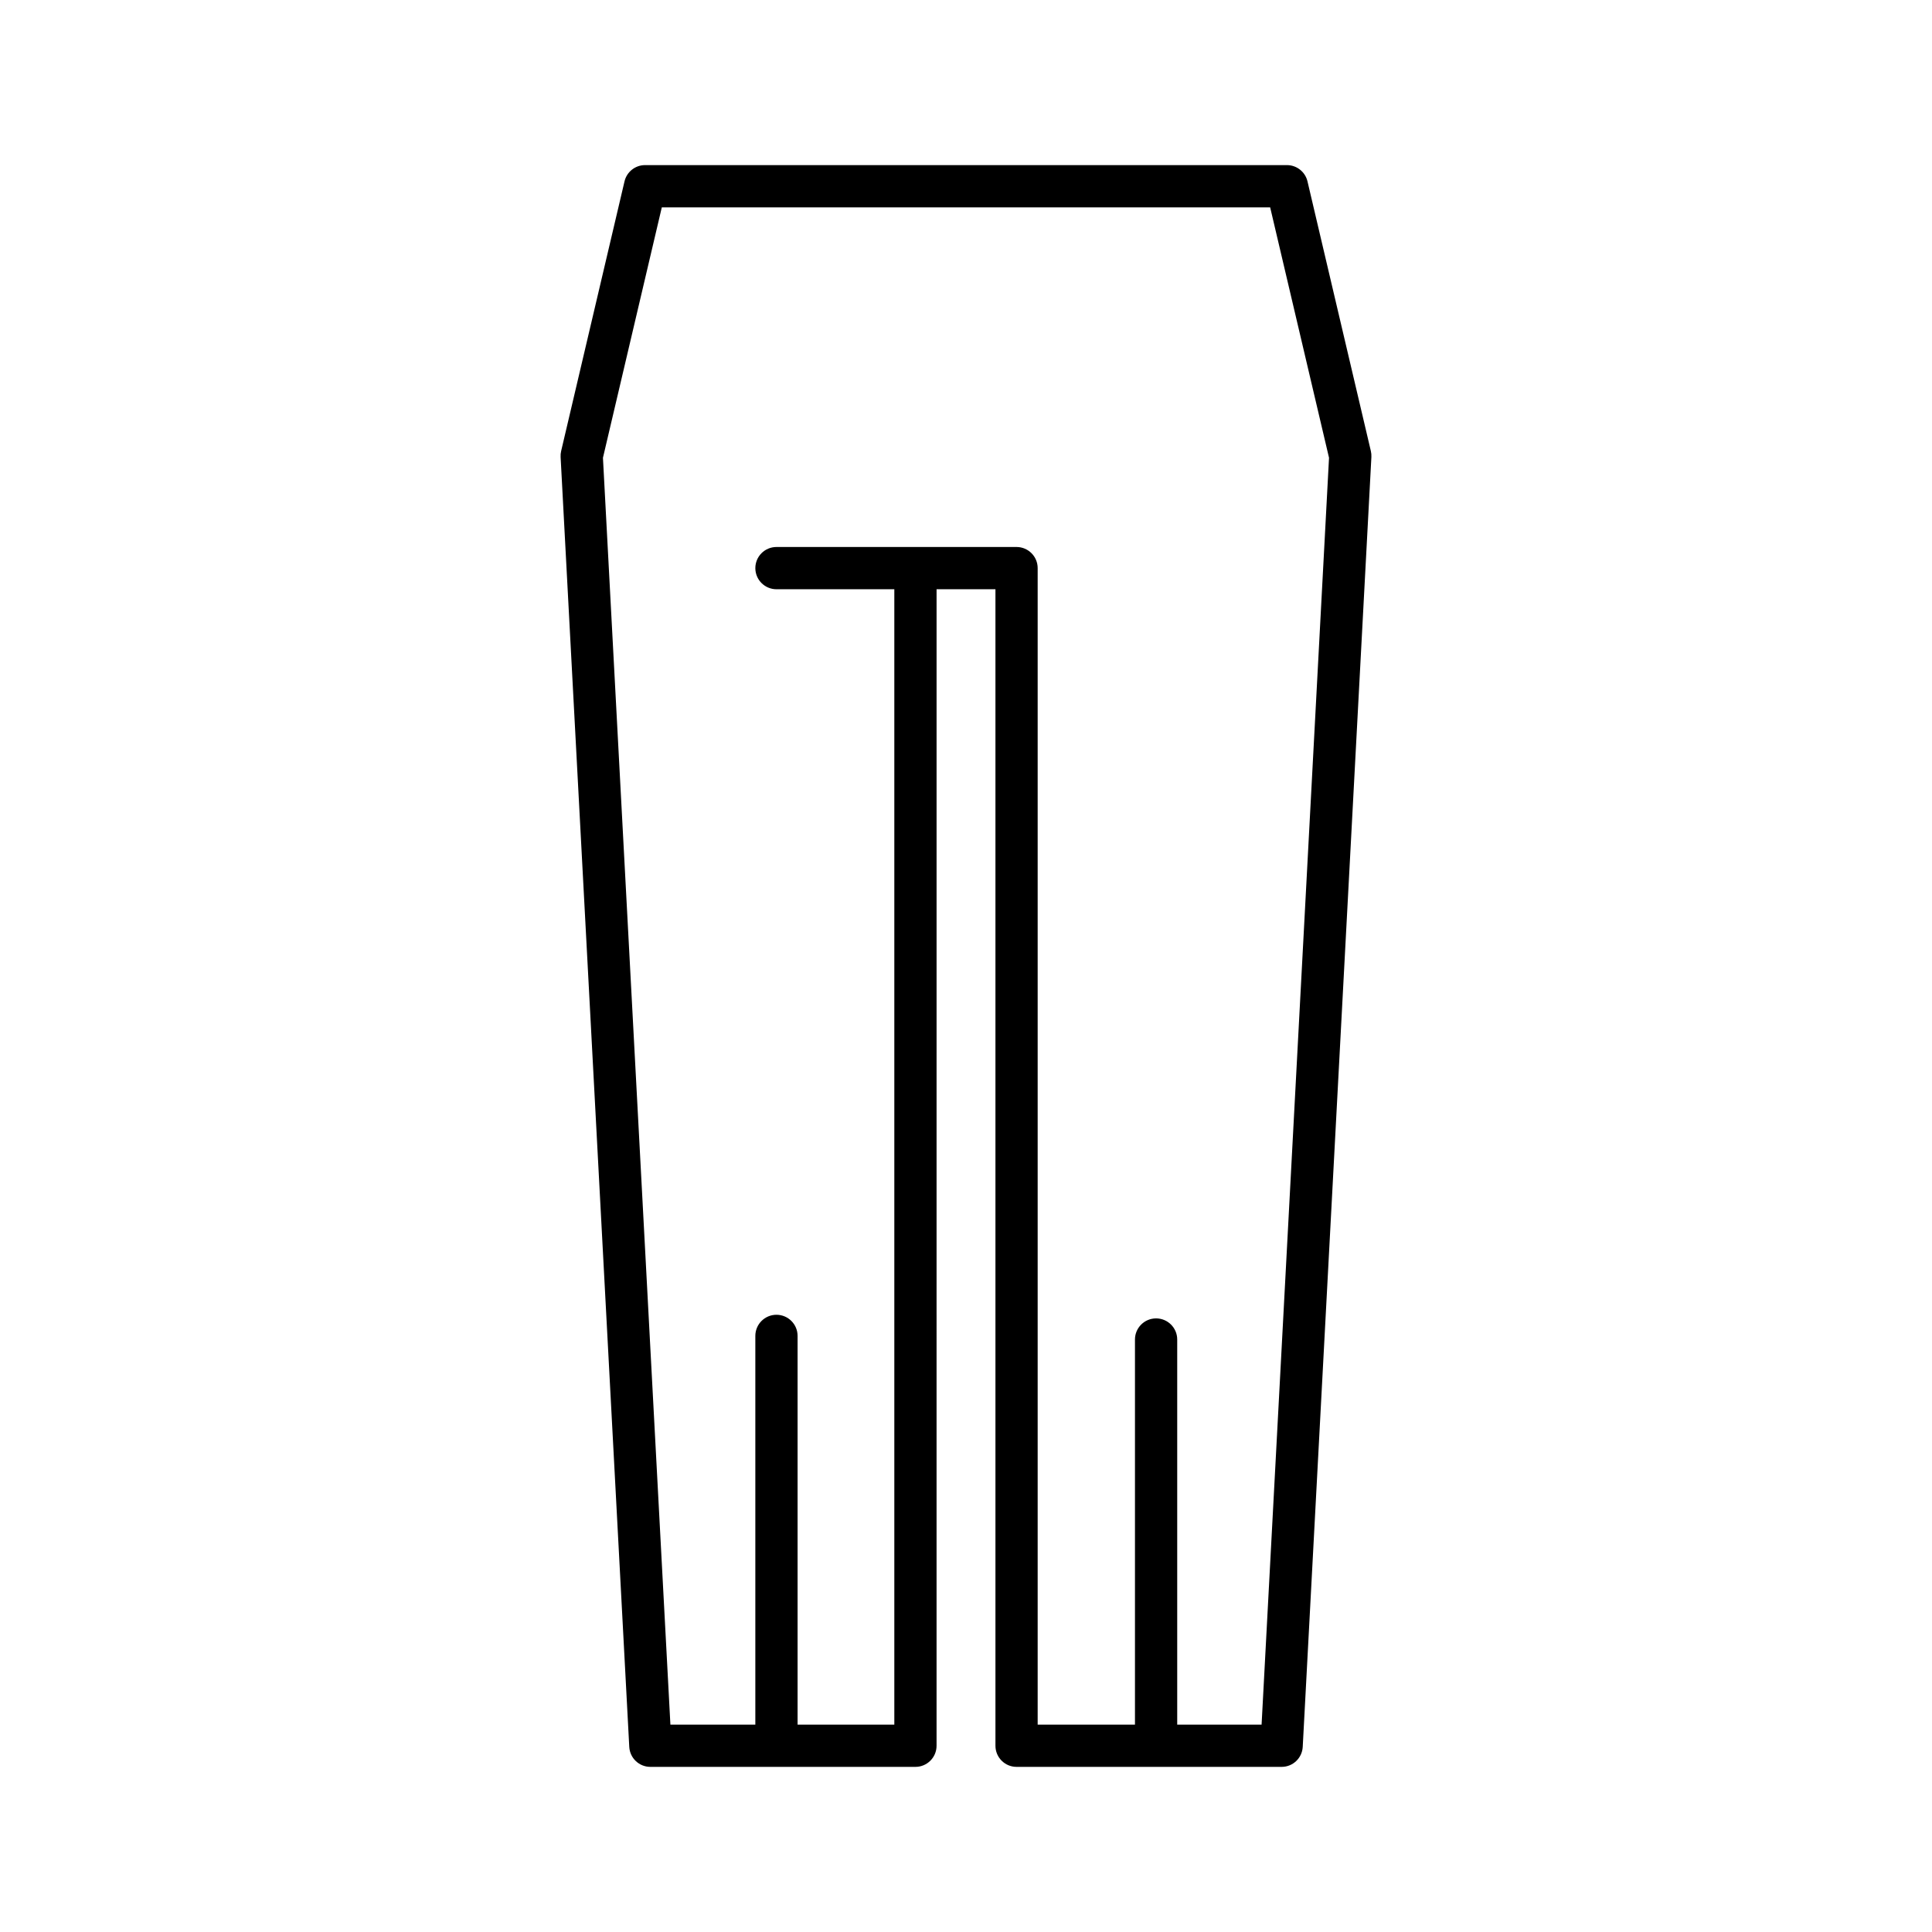
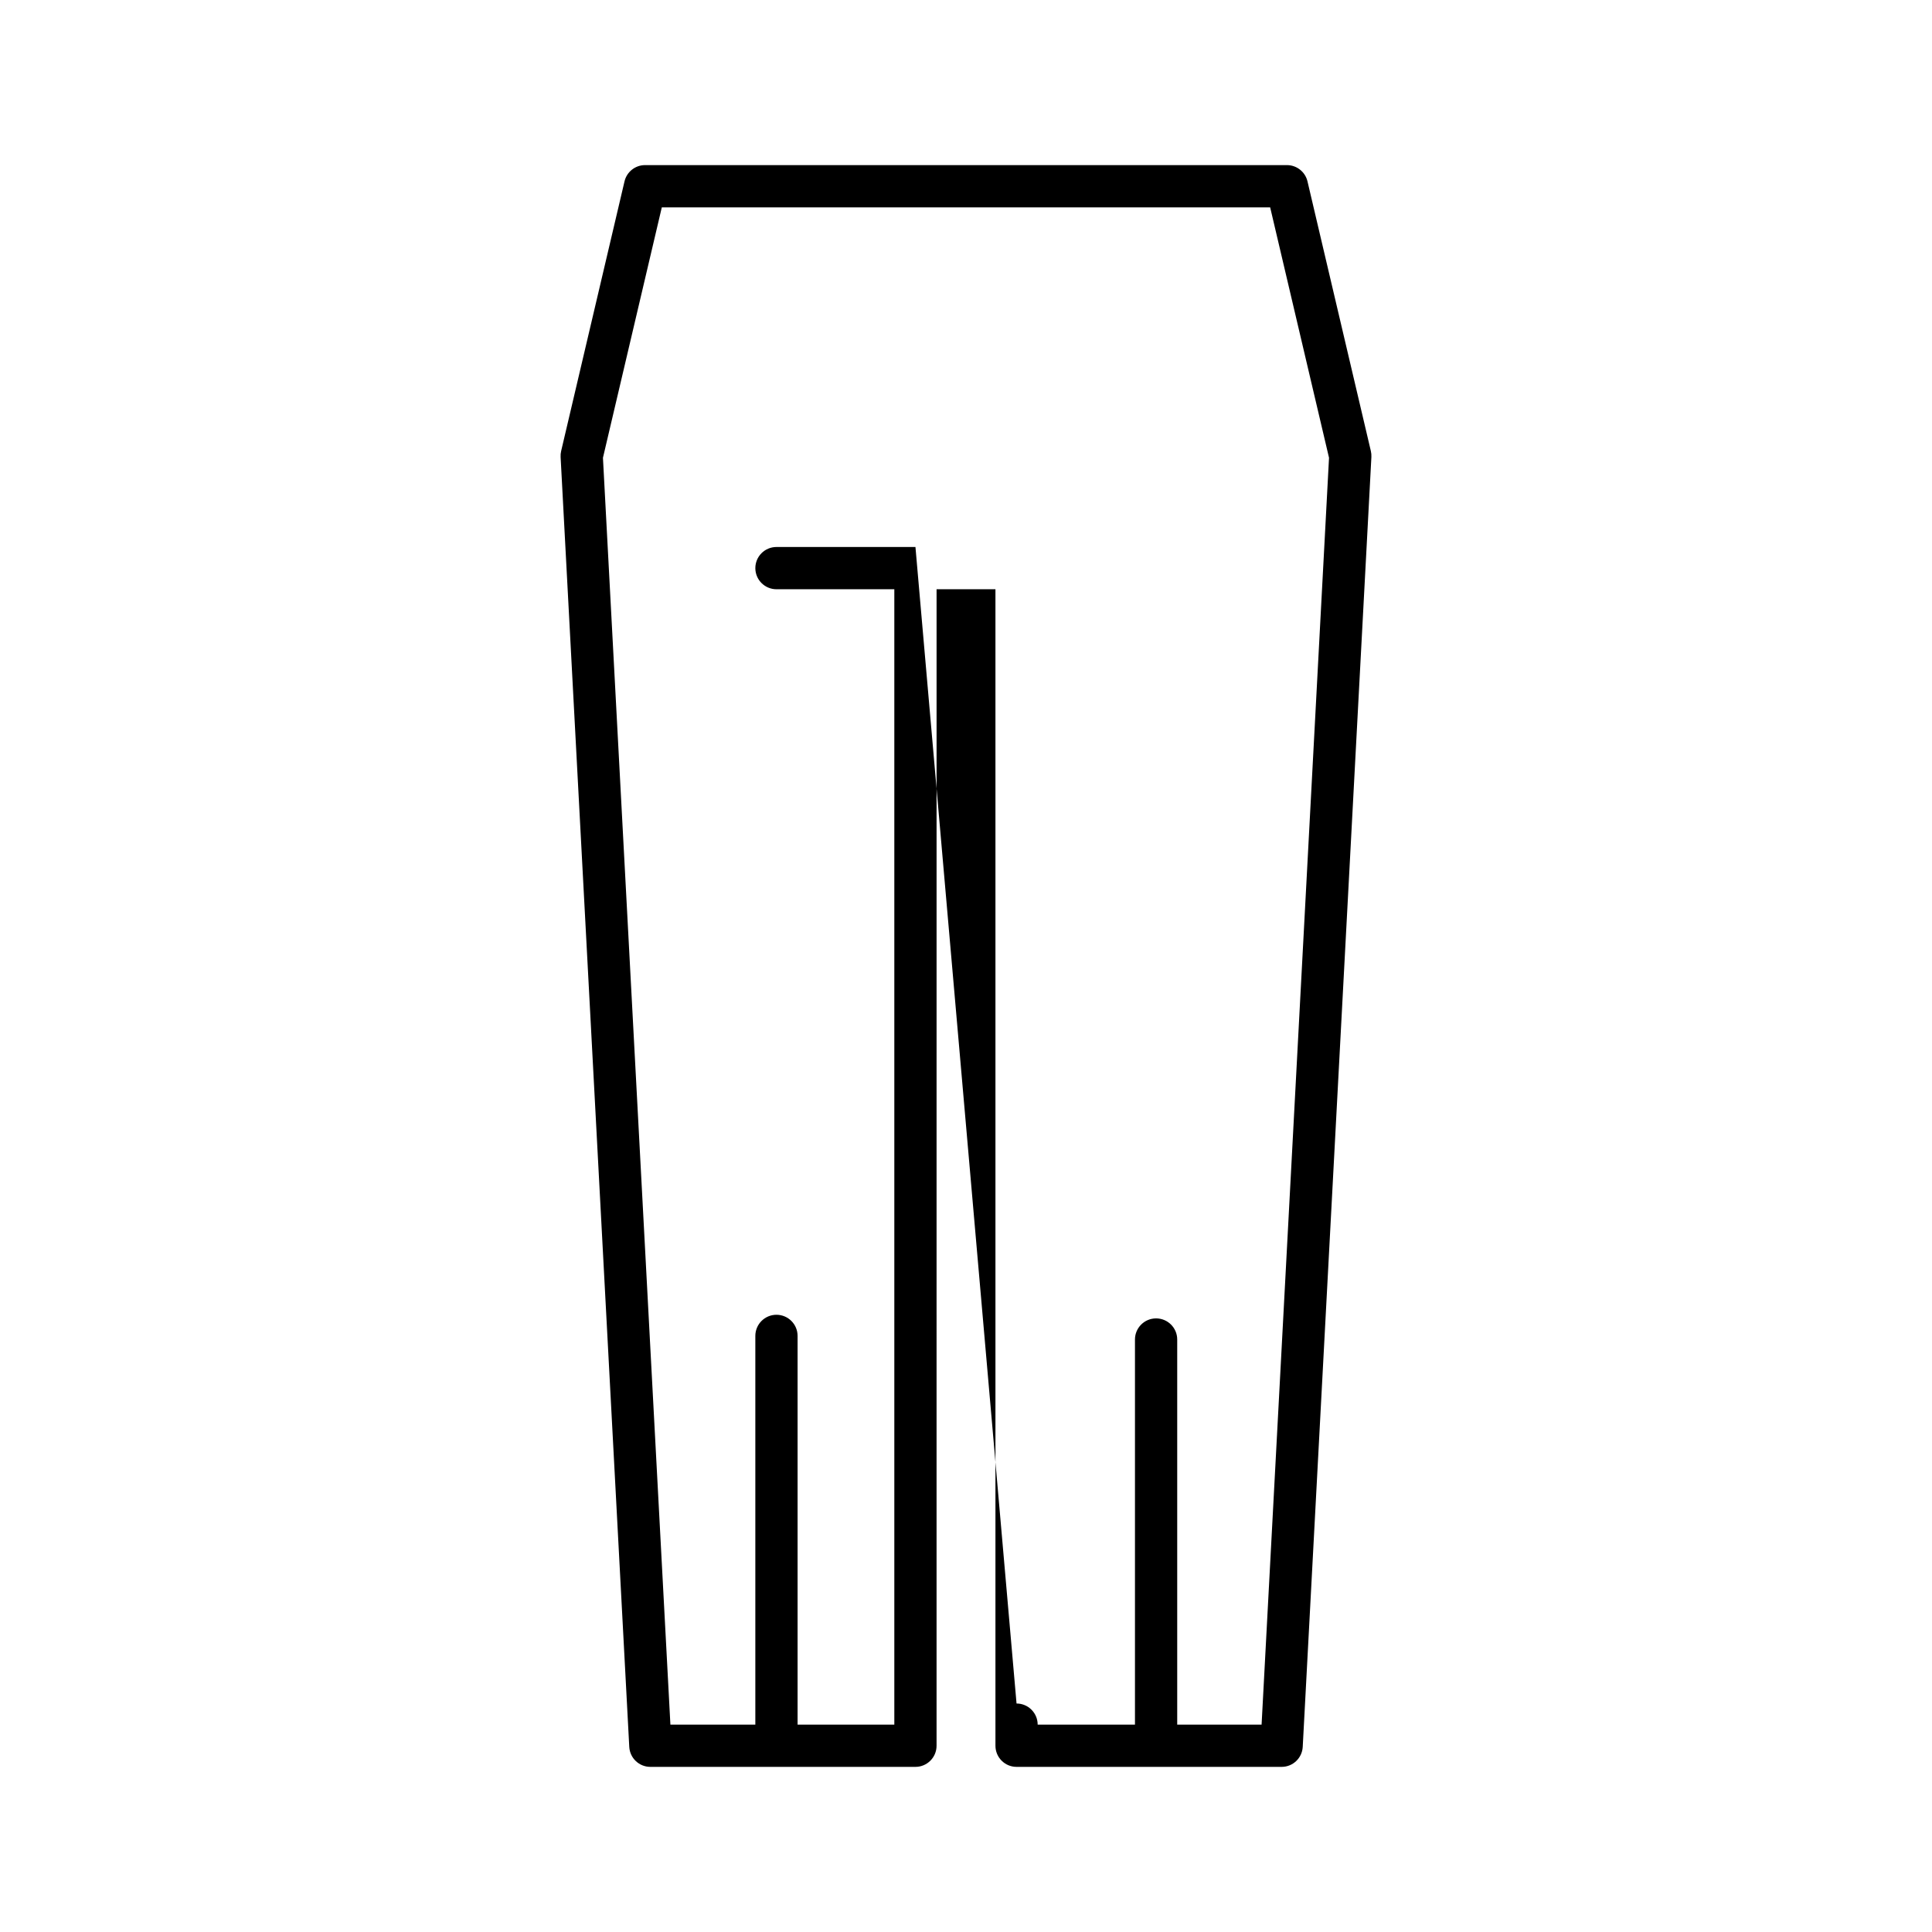
<svg xmlns="http://www.w3.org/2000/svg" fill="#000000" width="800px" height="800px" version="1.1" viewBox="144 144 512 512">
-   <path d="m413.4 612.24h70.246c2.977 0 5.43-2.328 5.59-5.301l18.195-341.83c0.027-0.531-0.02-1.059-0.141-1.578l-16.793-71.461c-0.598-2.527-2.852-4.316-5.449-4.316h-170.1c-2.598 0-4.856 1.789-5.449 4.316l-16.793 71.461c-0.121 0.52-0.168 1.051-0.141 1.578l18.195 341.83c0.16 2.973 2.613 5.301 5.59 5.301h70.246c3.09 0 5.598-2.508 5.598-5.598l0.004-306.49h15.602v306.49c0 3.09 2.504 5.598 5.598 5.598zm-26.797-323.28h-36.832c-3.09 0-5.598 2.508-5.598 5.598s2.508 5.598 5.598 5.598h31.234v300.89h-25.637v-103.02c0-3.09-2.508-5.598-5.598-5.598-3.09 0-5.598 2.508-5.598 5.598v103.02h-22.508l-17.875-335.73 15.598-66.367h161.22l15.598 66.367-17.871 335.73h-22.359v-102.06c0-3.09-2.508-5.598-5.598-5.598s-5.598 2.508-5.598 5.598v102.06h-25.785v-306.49c0-3.09-2.508-5.598-5.598-5.598z" />
+   <path d="m413.4 612.24h70.246c2.977 0 5.43-2.328 5.59-5.301l18.195-341.83c0.027-0.531-0.02-1.059-0.141-1.578l-16.793-71.461c-0.598-2.527-2.852-4.316-5.449-4.316h-170.1c-2.598 0-4.856 1.789-5.449 4.316l-16.793 71.461c-0.121 0.52-0.168 1.051-0.141 1.578l18.195 341.83c0.16 2.973 2.613 5.301 5.59 5.301h70.246c3.09 0 5.598-2.508 5.598-5.598l0.004-306.49h15.602v306.49c0 3.09 2.504 5.598 5.598 5.598zm-26.797-323.28h-36.832c-3.09 0-5.598 2.508-5.598 5.598s2.508 5.598 5.598 5.598h31.234v300.89h-25.637v-103.02c0-3.09-2.508-5.598-5.598-5.598-3.09 0-5.598 2.508-5.598 5.598v103.02h-22.508l-17.875-335.73 15.598-66.367h161.22l15.598 66.367-17.871 335.73h-22.359v-102.06c0-3.09-2.508-5.598-5.598-5.598s-5.598 2.508-5.598 5.598v102.06h-25.785c0-3.09-2.508-5.598-5.598-5.598z" />
</svg>